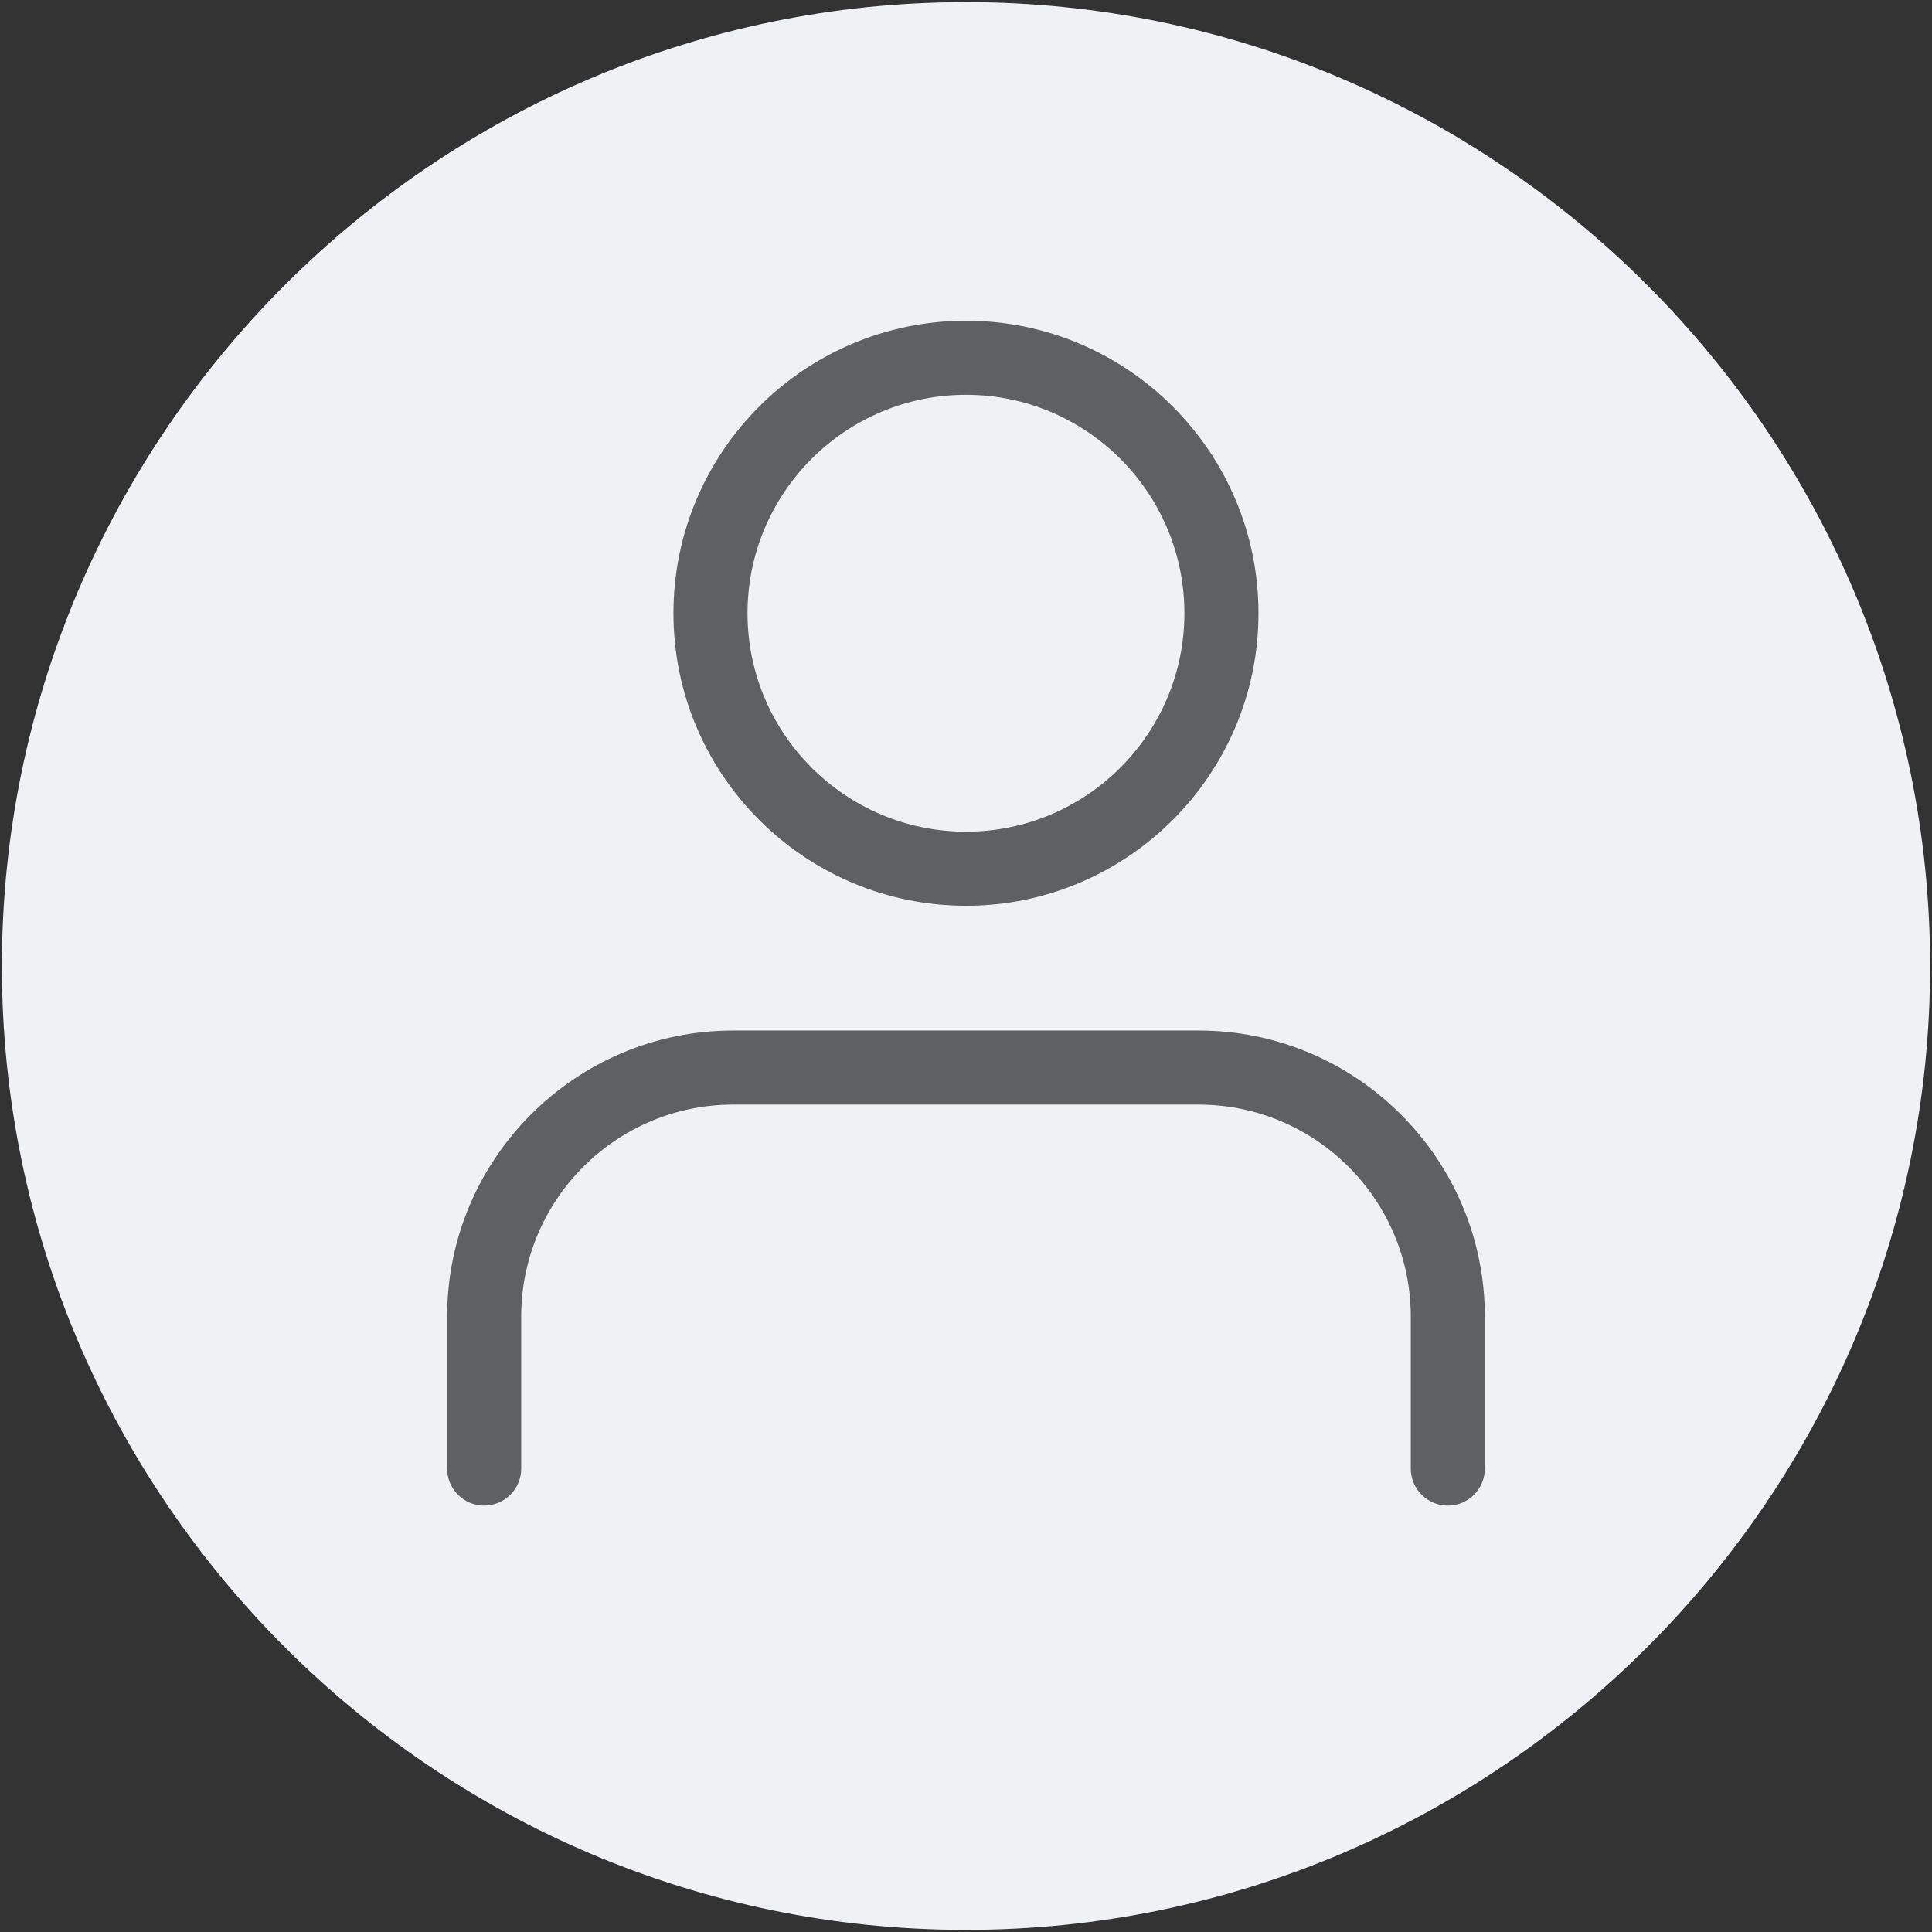
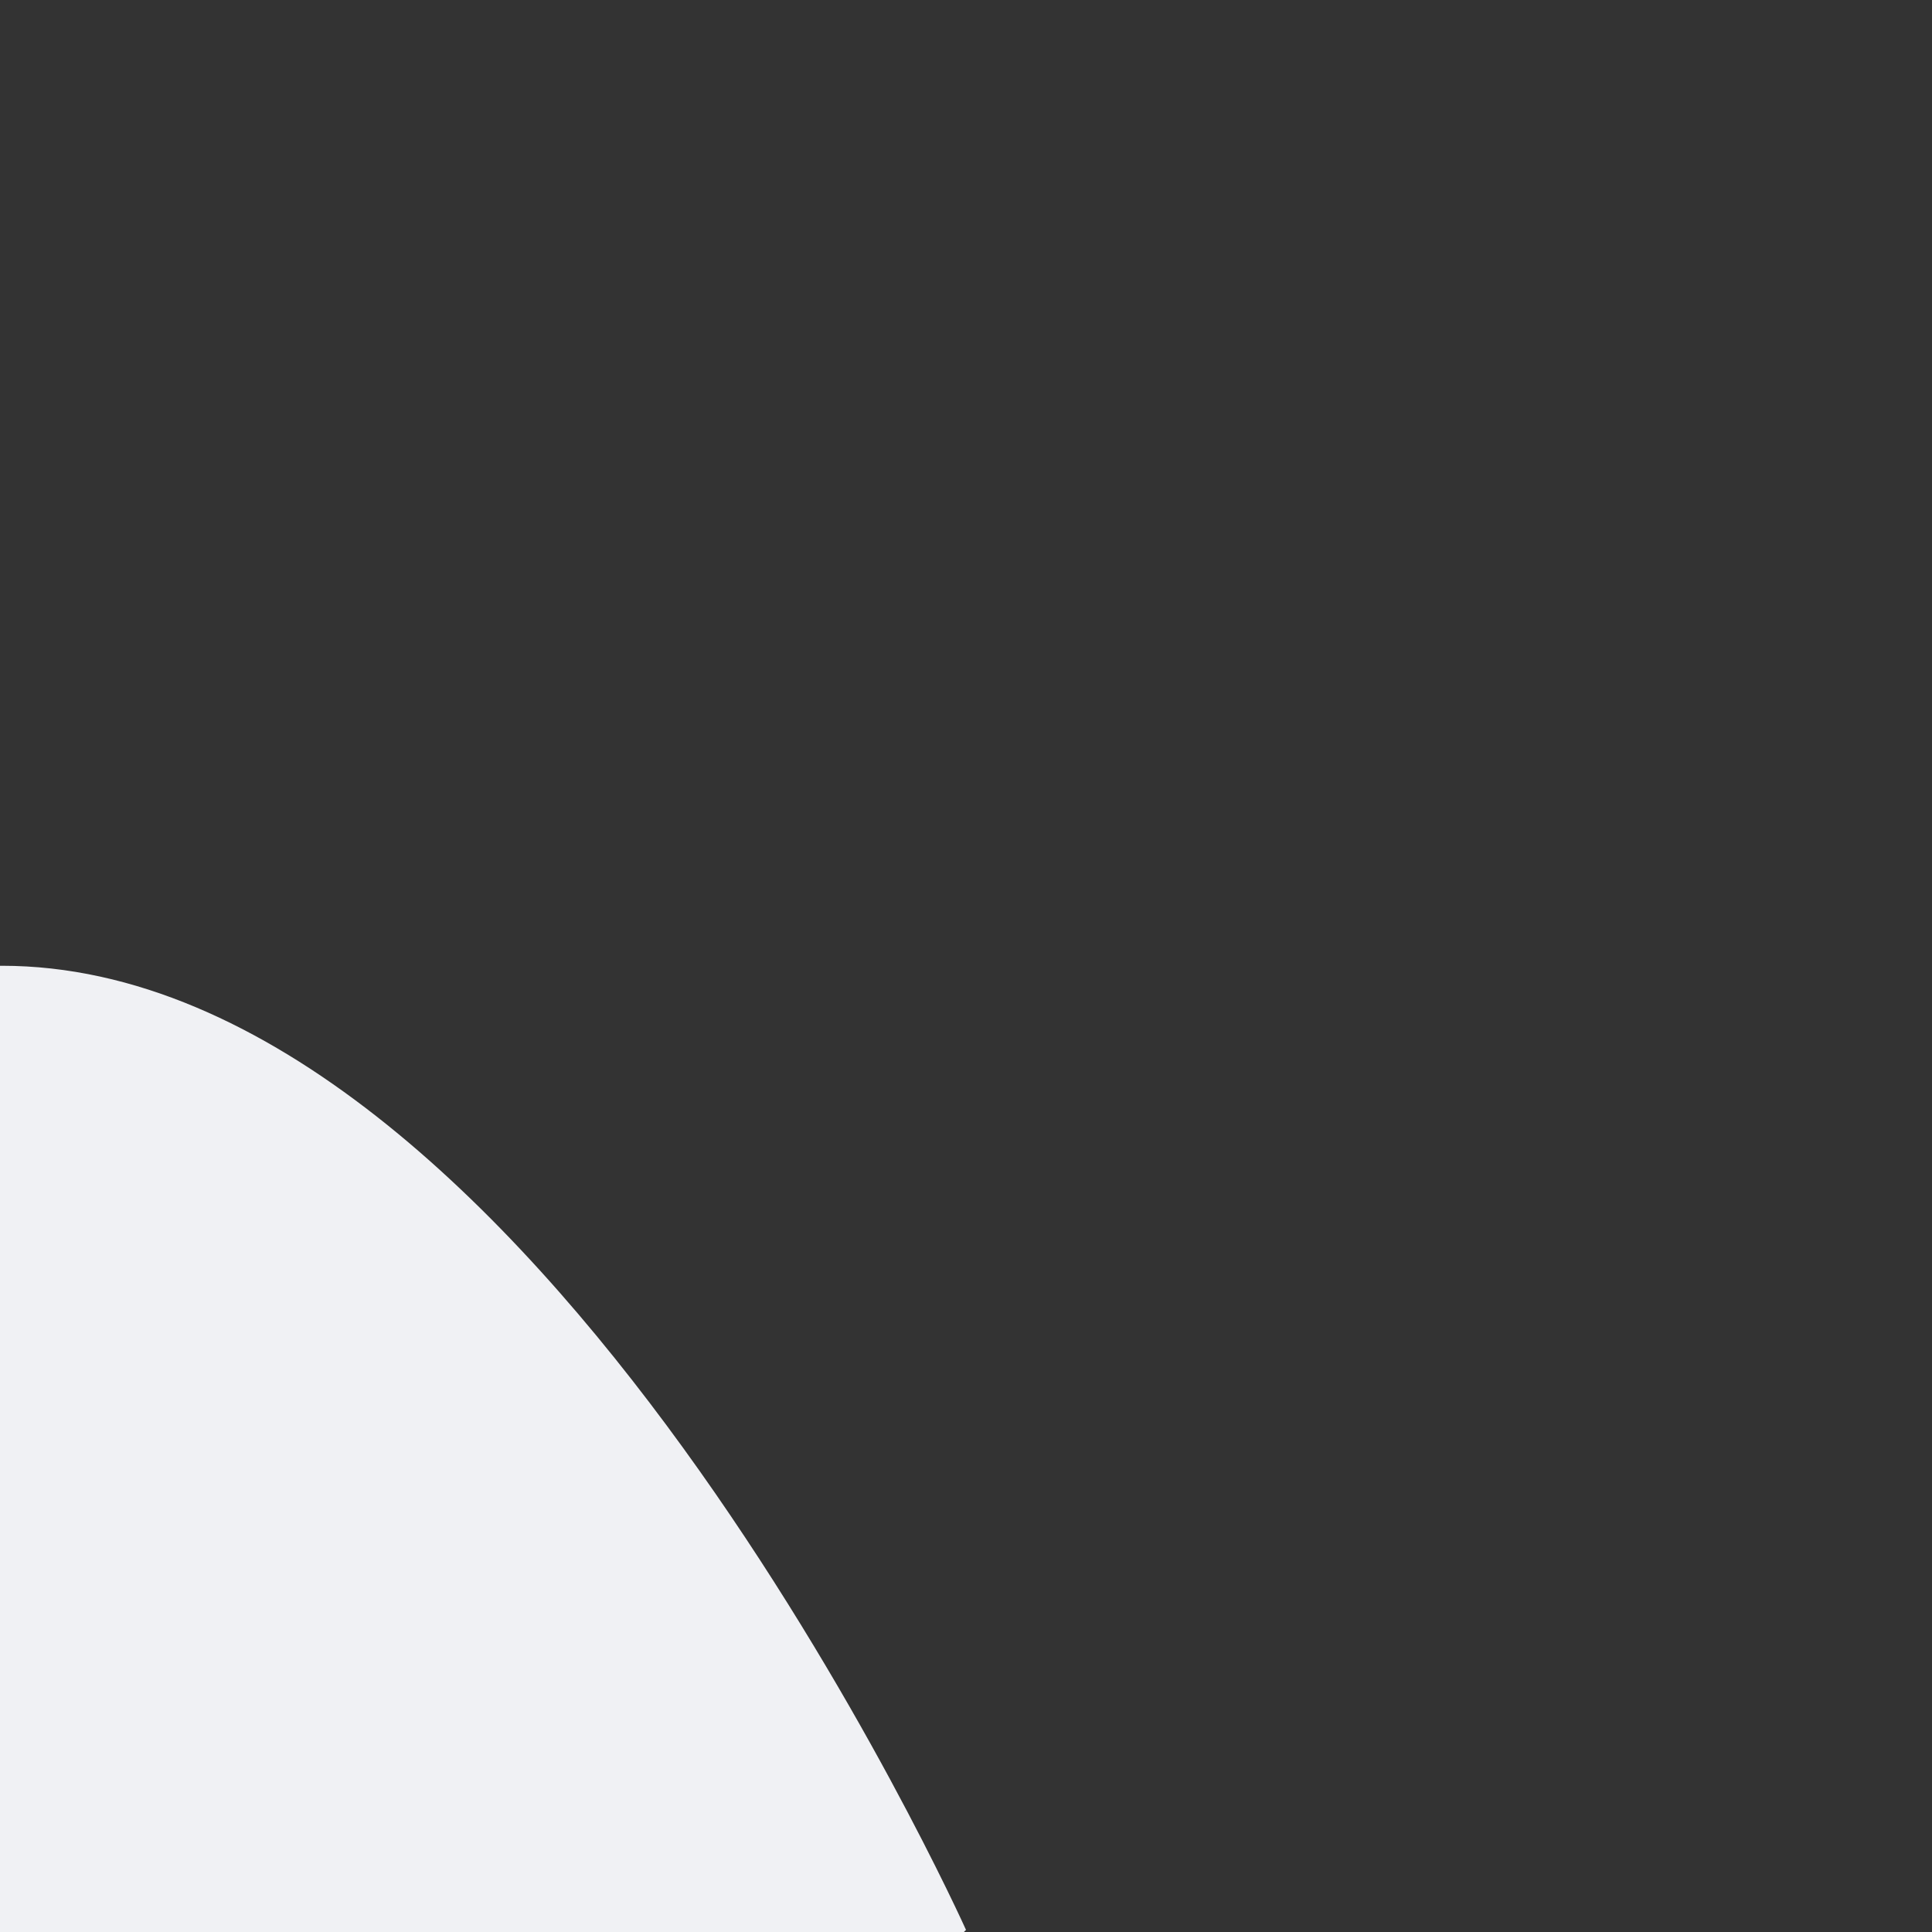
<svg xmlns="http://www.w3.org/2000/svg" id="Layer_1" enable-background="new 0 0 512 512" viewBox="0 0 512 512">
  <rect x="0" y="0" width="512" height="512" fill="#333333" stroke="none" />
-   <path clip-rule="evenodd" d="m256 511.44c140.724 0 255.5-114.655 255.5-255.379s-114.776-255.501-255.5-255.501-255.5 114.776-255.5 255.5 114.776 255.38 255.5 255.38z" fill="#f0f1f4" fill-rule="evenodd" />
-   <path d="m256 240.036c42.739 0 77.509-34.778 77.509-77.526 0-42.739-34.77-77.51-77.509-77.51-42.748 0-77.526 34.771-77.526 77.509 0 42.748 34.778 77.527 77.526 77.527zm0-135.408c31.916 0 57.882 25.965 57.882 57.881 0 31.926-25.966 57.899-57.882 57.899-31.926 0-57.899-25.973-57.899-57.899 0-31.916 25.973-57.881 57.899-57.881zm137.503 244.33v40.228c0 5.42-4.394 9.814-9.814 9.814s-9.814-4.394-9.814-9.814v-40.228c0-31.006-25.225-56.23-56.23-56.23h-123.343c-30.977 0-56.178 25.201-56.178 56.178v40.28c0 5.42-4.394 9.814-9.814 9.814s-9.814-4.394-9.814-9.814v-40.28c0-41.799 34.006-75.806 75.805-75.806h123.343c41.83 0 75.859 34.03 75.859 75.858z" fill="#5d6163" />
+   <path clip-rule="evenodd" d="m256 511.44s-114.776-255.501-255.5-255.501-255.5 114.776-255.5 255.5 114.776 255.38 255.5 255.38z" fill="#f0f1f4" fill-rule="evenodd" />
</svg>